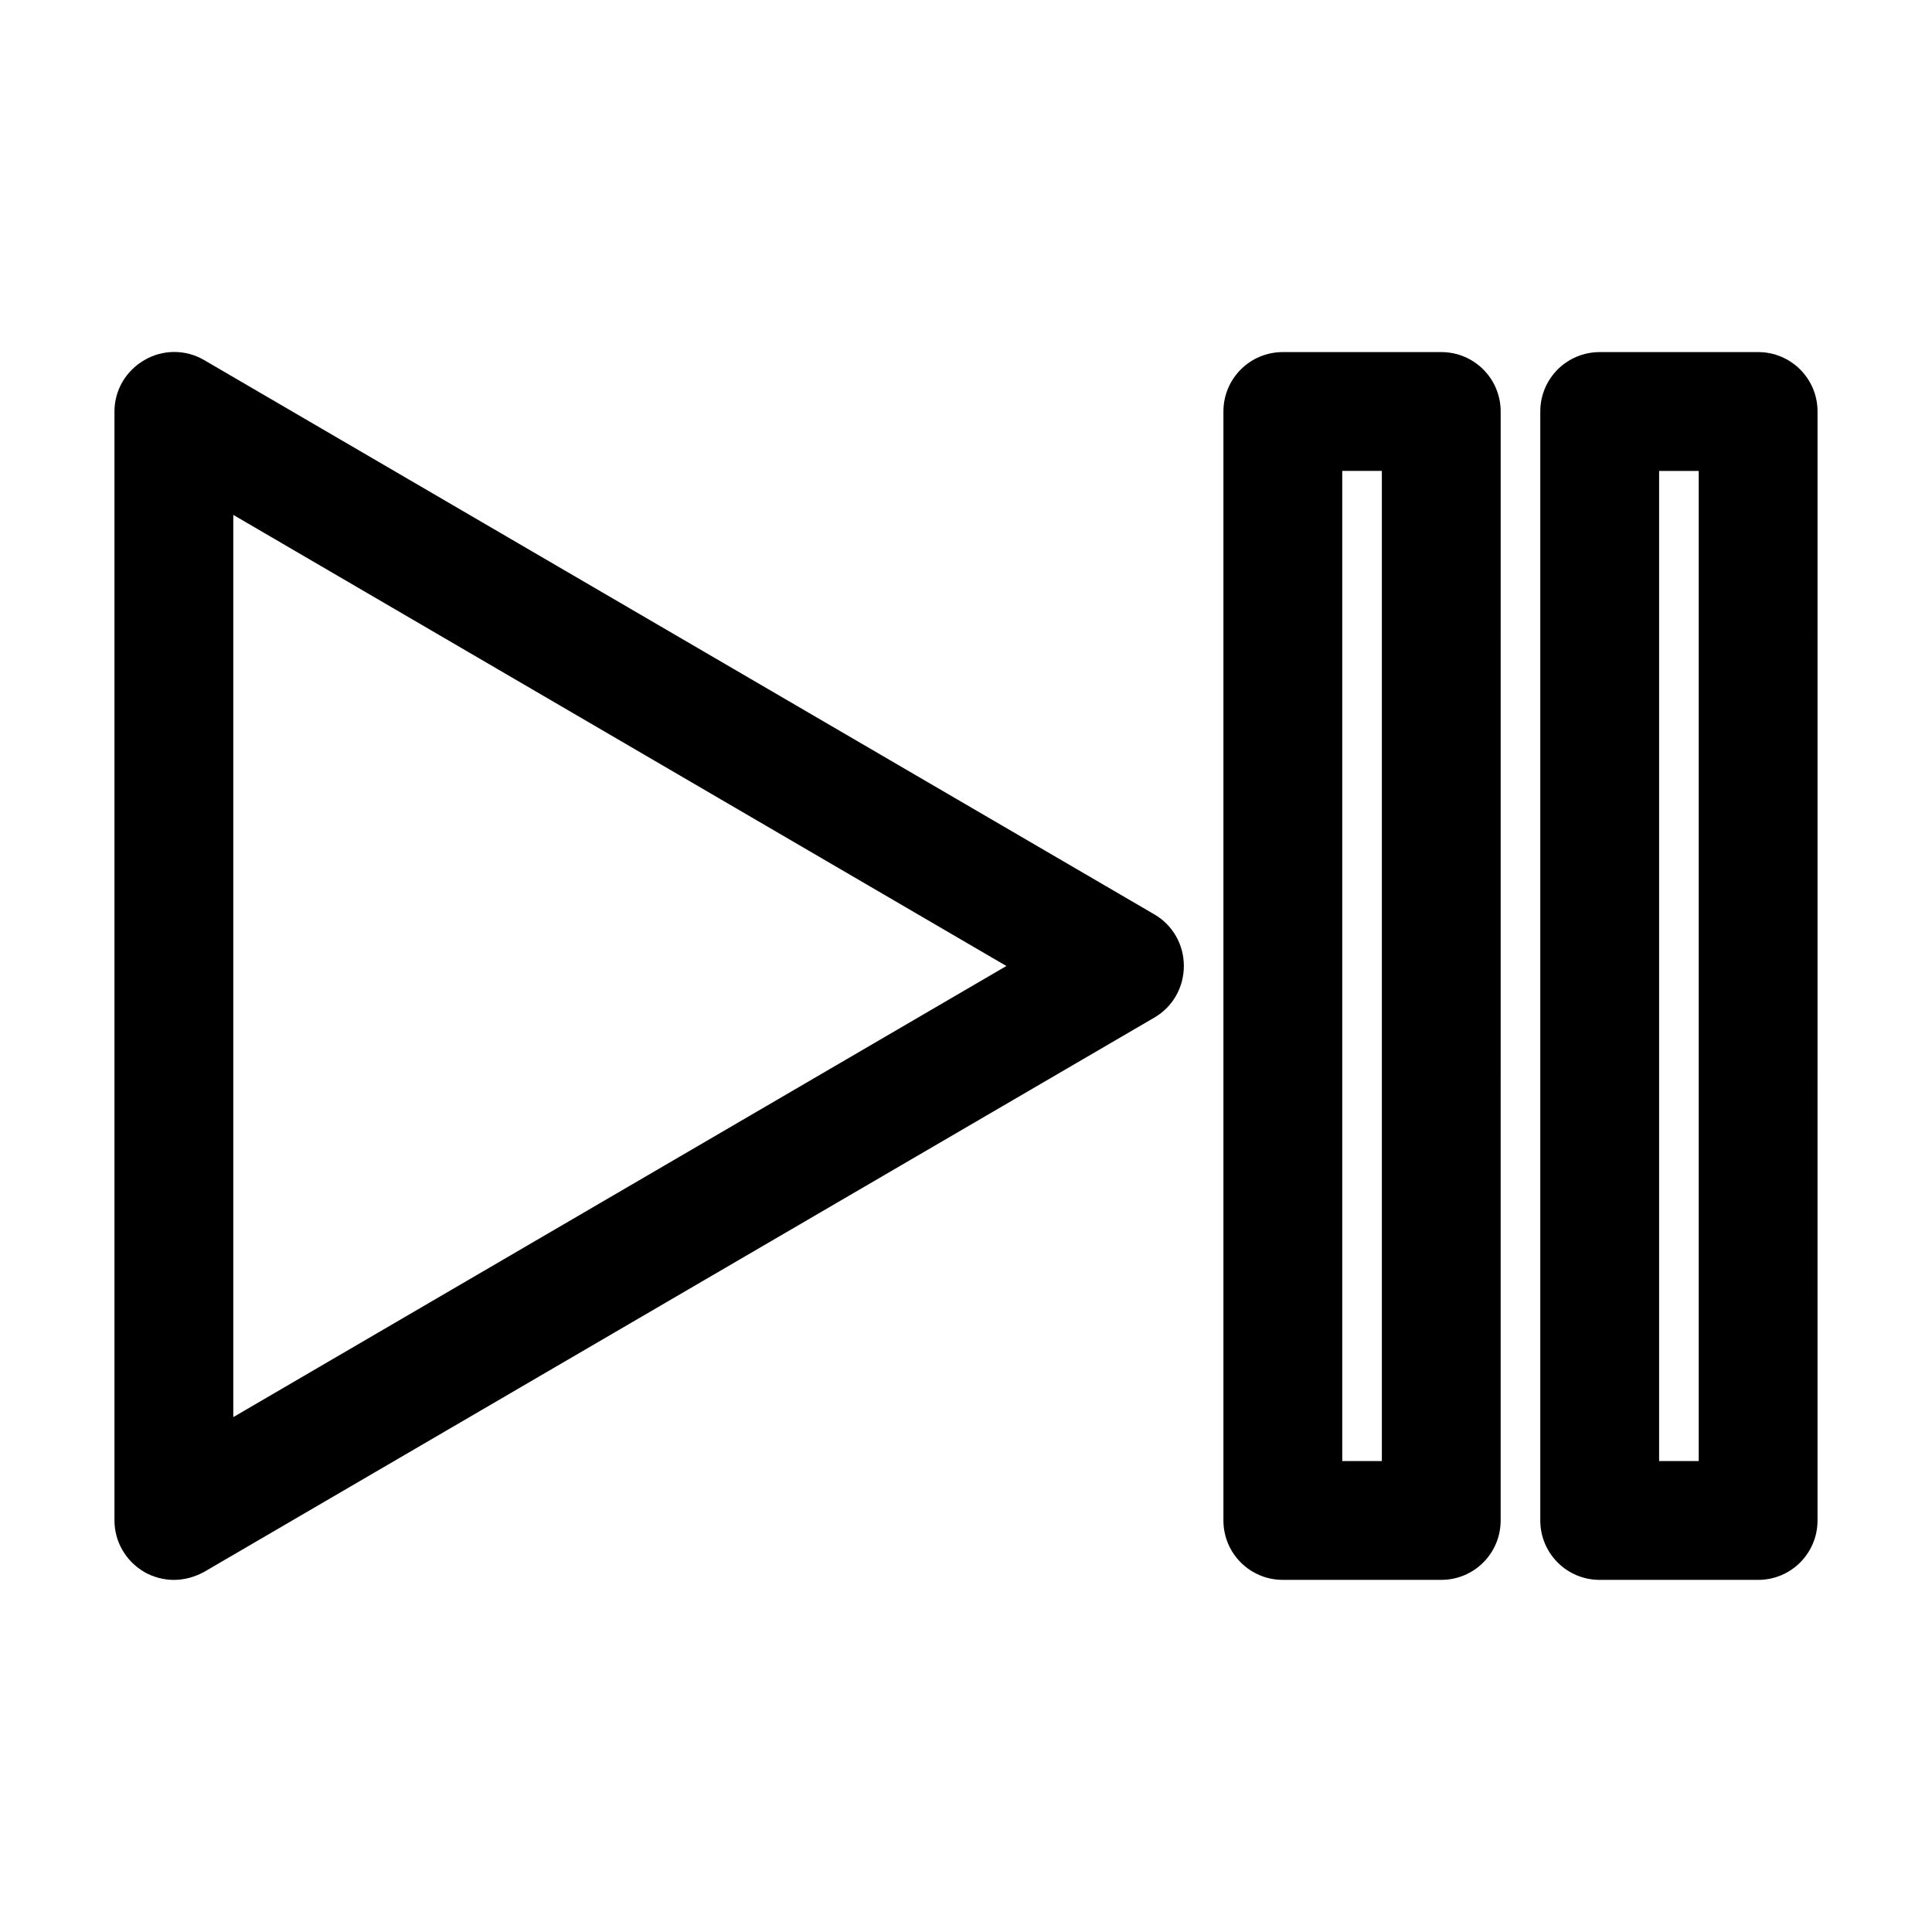
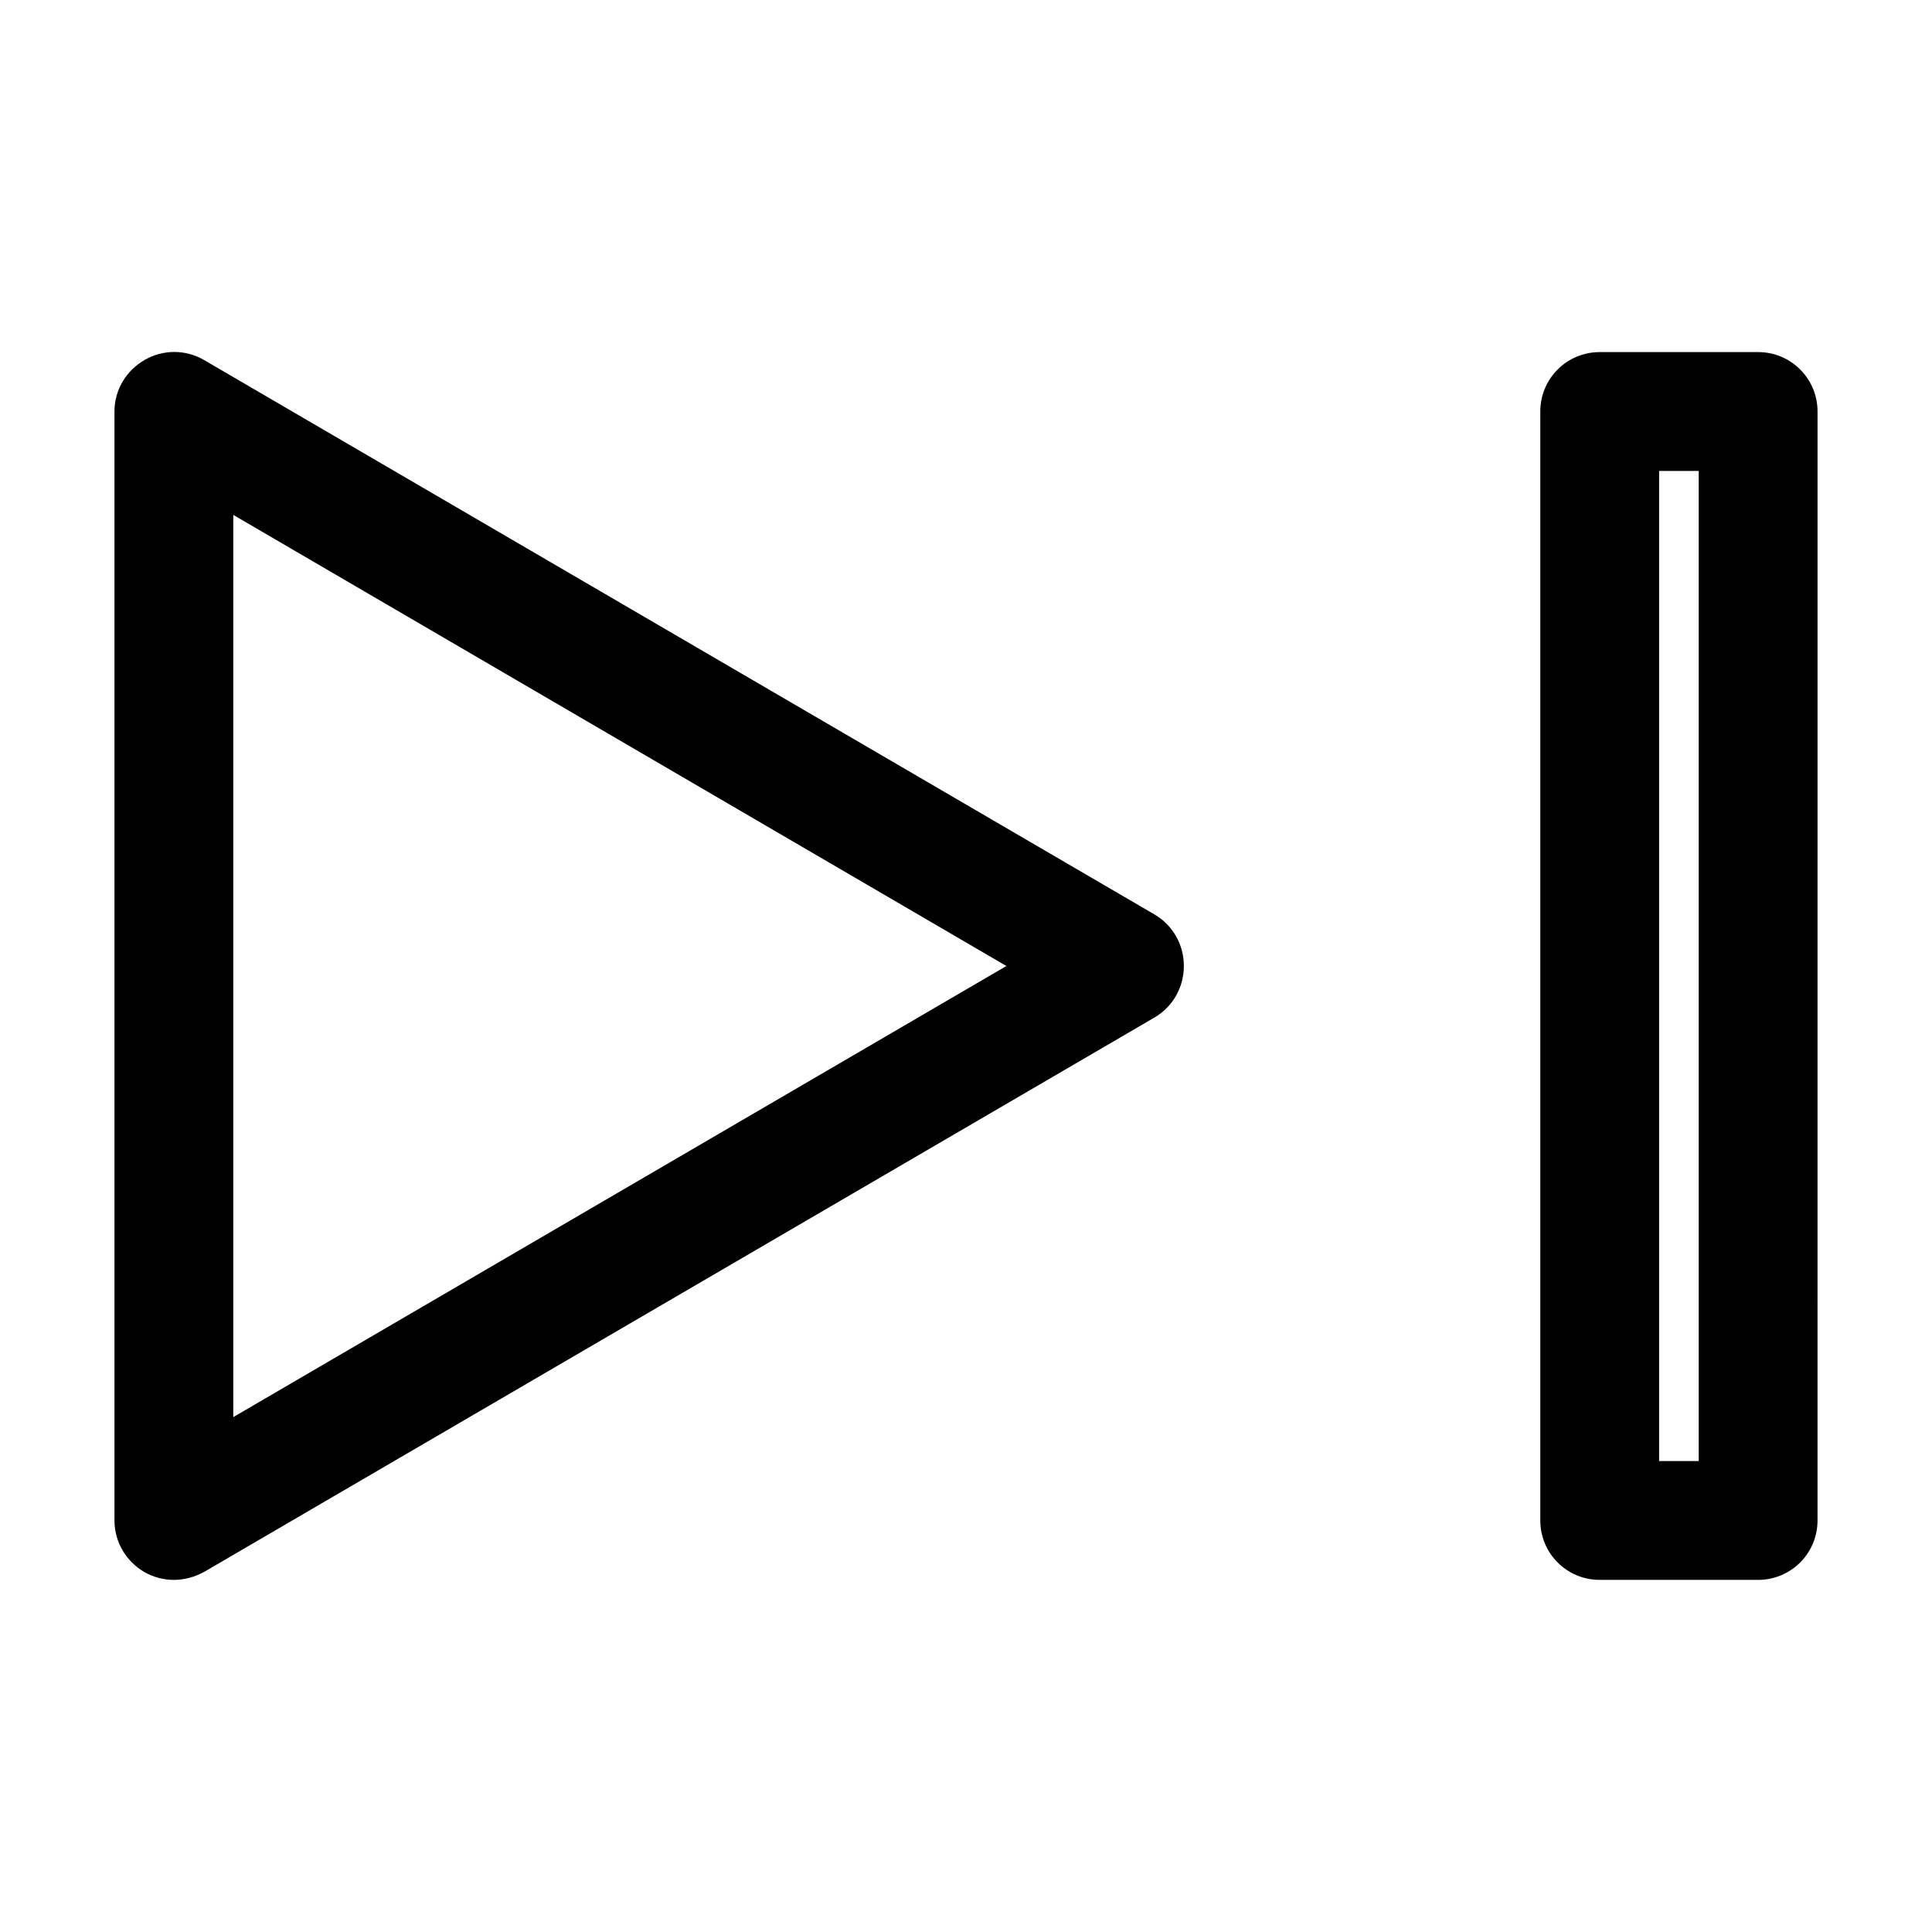
<svg xmlns="http://www.w3.org/2000/svg" fill="#000000" width="800px" height="800px" version="1.1" viewBox="144 144 512 512">
  <g>
-     <path d="m468.22 253.05v293.89c0 8.711 7.031 15.742 15.742 15.742h41.984c8.711 0 15.742-7.031 15.742-15.742l0.004-293.89c0-8.711-7.031-15.742-15.742-15.742h-41.984c-8.715-0.004-15.746 7.031-15.746 15.742zm31.488 15.742h10.496v262.4h-10.496z" />
    <path d="m609.92 237.31h-41.984c-8.711 0-15.742 7.031-15.742 15.742v293.89c0 8.711 7.031 15.742 15.742 15.742h41.984c8.711 0 15.742-7.031 15.742-15.742l0.004-293.89c0-8.711-7.035-15.746-15.746-15.746zm-15.742 293.89h-10.496v-262.4h10.496z" />
    <path d="m182.21 560.59c2.414 1.363 5.144 2.098 7.871 2.098 2.731 0 5.457-0.734 7.977-2.098l251.91-146.95c4.828-2.832 7.766-7.977 7.766-13.645 0-5.668-2.938-10.812-7.766-13.645l-251.91-146.95c-4.828-2.832-10.914-2.832-15.742 0-4.934 2.836-7.981 7.981-7.981 13.648v293.89c0 5.664 3.047 10.809 7.875 13.641zm23.613-280.14 204.88 119.55-204.88 119.55z" />
  </g>
</svg>